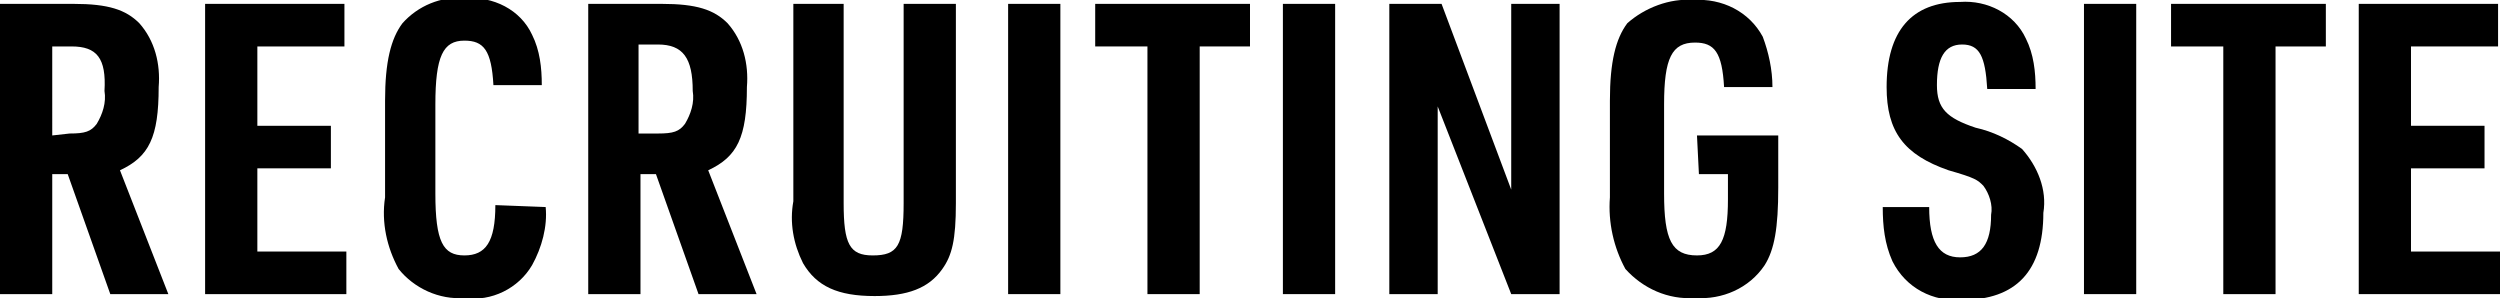
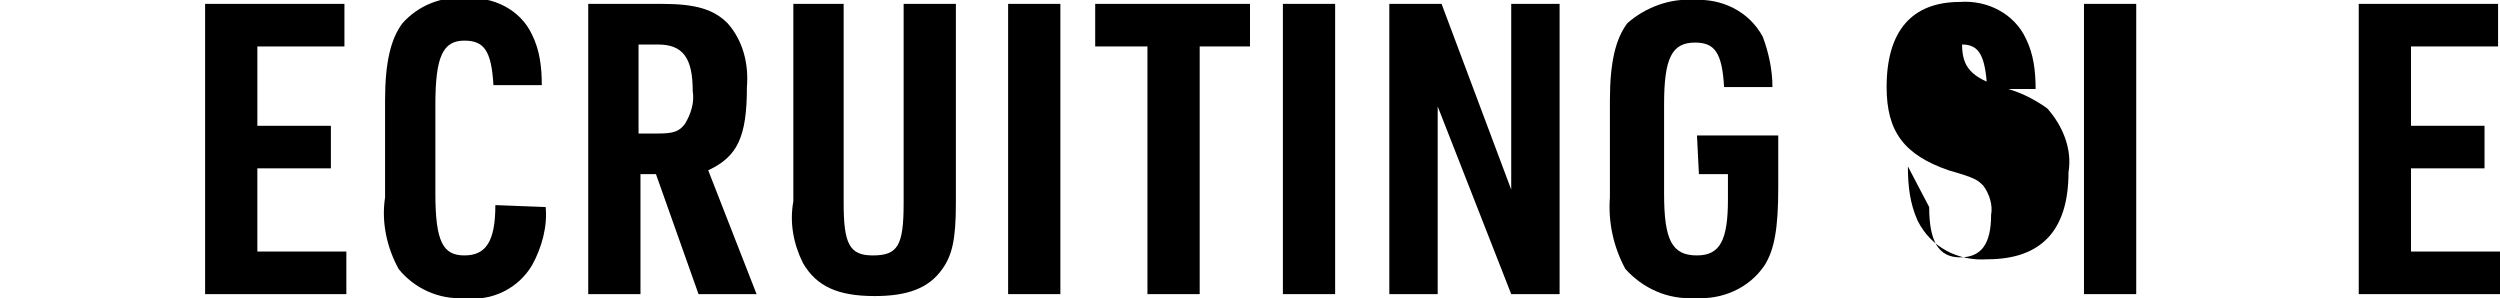
<svg xmlns="http://www.w3.org/2000/svg" version="1.1" id="レイヤー_1" x="0px" y="0px" viewBox="0 0 129.2 15.4" style="enable-background:new 0 0 129.2 15.4;" xml:space="preserve">
  <g id="レイヤー_2_1_">
    <g id="レイヤー_1-2">
-       <path d="M2.7,15.2H0v-15h3.8c1.8,0,2.7,0.3,3.4,1c0.8,0.9,1.1,2.1,1,3.3c0,2.6-0.5,3.6-2,4.3l2.5,6.4h-3L3.5,9H2.7V15.2z M3.6,6.9    c0.8,0,1.1-0.1,1.4-0.5c0.3-0.5,0.5-1.1,0.4-1.7C5.5,3,5,2.4,3.7,2.4h-1V7L3.6,6.9L3.6,6.9z" />
      <path d="M10.6,0.2h7.2v2.2h-4.5v4.1h3.8v2.2h-3.8V13h4.6v2.2h-7.3C10.6,15.2,10.6,0.2,10.6,0.2z" />
      <path d="M28.2,10.7c0.1,1-0.2,2.1-0.7,3c-0.7,1.2-2.1,1.9-3.5,1.7c-1.3,0.1-2.6-0.5-3.4-1.5c-0.6-1.1-0.9-2.4-0.7-3.7v-5    c0-2,0.3-3.2,0.9-4c0.8-0.9,2-1.4,3.2-1.3c1.5-0.1,2.9,0.6,3.5,1.9C27.9,2.6,28,3.5,28,4.4h-2.5C25.4,2.6,25,2.1,24,2.1    c-1.1,0-1.5,0.8-1.5,3.3V10c0,2.5,0.4,3.2,1.5,3.2s1.6-0.7,1.6-2.6L28.2,10.7L28.2,10.7z" />
      <path d="M33.1,15.2h-2.7v-15h3.8c1.8,0,2.7,0.3,3.4,1c0.8,0.9,1.1,2.1,1,3.3c0,2.6-0.5,3.6-2,4.3l2.5,6.4h-3L33.9,9h-0.8    L33.1,15.2z M34,6.9c0.8,0,1.1-0.1,1.4-0.5c0.3-0.5,0.5-1.1,0.4-1.7c0-1.7-0.5-2.4-1.8-2.4h-1v4.6C33,6.9,34,6.9,34,6.9z" />
      <path d="M43.6,0.2v10.3c0,2.1,0.3,2.7,1.5,2.7c1.3,0,1.6-0.5,1.6-2.7V0.2h2.7v10.3c0,1.9-0.2,2.7-0.7,3.4c-0.7,1-1.8,1.4-3.5,1.4    c-1.9,0-3-0.5-3.7-1.7c-0.5-1-0.7-2.1-0.5-3.2V0.2H43.6z" />
      <path d="M52.1,0.2h2.7v15h-2.7V0.2z" />
      <path d="M59.2,2.4h-2.6V0.2h8v2.2H62v12.8h-2.7V2.4H59.2z" />
      <path d="M66.3,0.2H69v15h-2.7V0.2z" />
      <path d="M71.8,0.2h2.7l3.6,9.6V0.2h2.5v15h-2.5l-3.8-9.7v9.7h-2.5C71.8,15.2,71.8,0.2,71.8,0.2z" />
      <path d="M87.7,7h4.2v2.7c0,2.1-0.2,3.2-0.7,4c-0.8,1.2-2.2,1.8-3.6,1.7c-1.4,0.1-2.7-0.5-3.6-1.5c-0.6-1.1-0.9-2.4-0.8-3.7v-5    c0-2,0.3-3.2,0.9-4C85,0.4,86.3-0.1,87.5,0c1.5-0.1,2.9,0.6,3.6,1.9c0.3,0.8,0.5,1.7,0.5,2.6h-2.5c-0.1-1.8-0.5-2.3-1.5-2.3    C86.4,2.2,86,3,86,5.4V10c0,2.4,0.4,3.2,1.7,3.2c1.2,0,1.6-0.8,1.6-2.9V9h-1.5L87.7,7L87.7,7z" />
-       <path d="M99.7,10.7c0,1.8,0.5,2.6,1.6,2.6s1.6-0.7,1.6-2.2c0.1-0.5-0.1-1.1-0.4-1.5c-0.3-0.3-0.4-0.4-1.8-0.8    c-2.3-0.8-3.2-2-3.2-4.3c0-2.9,1.3-4.4,3.8-4.4c1.4-0.1,2.8,0.6,3.4,1.9c0.4,0.8,0.5,1.7,0.5,2.6h-2.5c-0.1-1.7-0.4-2.3-1.3-2.3    s-1.3,0.7-1.3,2.1c0,1.2,0.5,1.7,2,2.2c0.9,0.2,1.7,0.6,2.4,1.1c0.8,0.9,1.3,2.1,1.1,3.3c0,3-1.4,4.5-4.2,4.5    c-1.5,0.1-2.9-0.6-3.6-2c-0.4-0.9-0.5-1.8-0.5-2.8L99.7,10.7z" />
+       <path d="M99.7,10.7c0,1.8,0.5,2.6,1.6,2.6s1.6-0.7,1.6-2.2c0.1-0.5-0.1-1.1-0.4-1.5c-0.3-0.3-0.4-0.4-1.8-0.8    c-2.3-0.8-3.2-2-3.2-4.3c0-2.9,1.3-4.4,3.8-4.4c1.4-0.1,2.8,0.6,3.4,1.9c0.4,0.8,0.5,1.7,0.5,2.6h-2.5c-0.1-1.7-0.4-2.3-1.3-2.3    c0,1.2,0.5,1.7,2,2.2c0.9,0.2,1.7,0.6,2.4,1.1c0.8,0.9,1.3,2.1,1.1,3.3c0,3-1.4,4.5-4.2,4.5    c-1.5,0.1-2.9-0.6-3.6-2c-0.4-0.9-0.5-1.8-0.5-2.8L99.7,10.7z" />
      <path d="M107.7,0.2h2.7v15h-2.7V0.2z" />
-       <path d="M114.8,2.4h-2.6V0.2h8v2.2h-2.6v12.8h-2.7V2.4H114.8z" />
      <path d="M121.9,0.2h7.2v2.2h-4.5v4.1h3.8v2.2h-3.8V13h4.6v2.2h-7.3L121.9,0.2z" />
    </g>
  </g>
</svg>